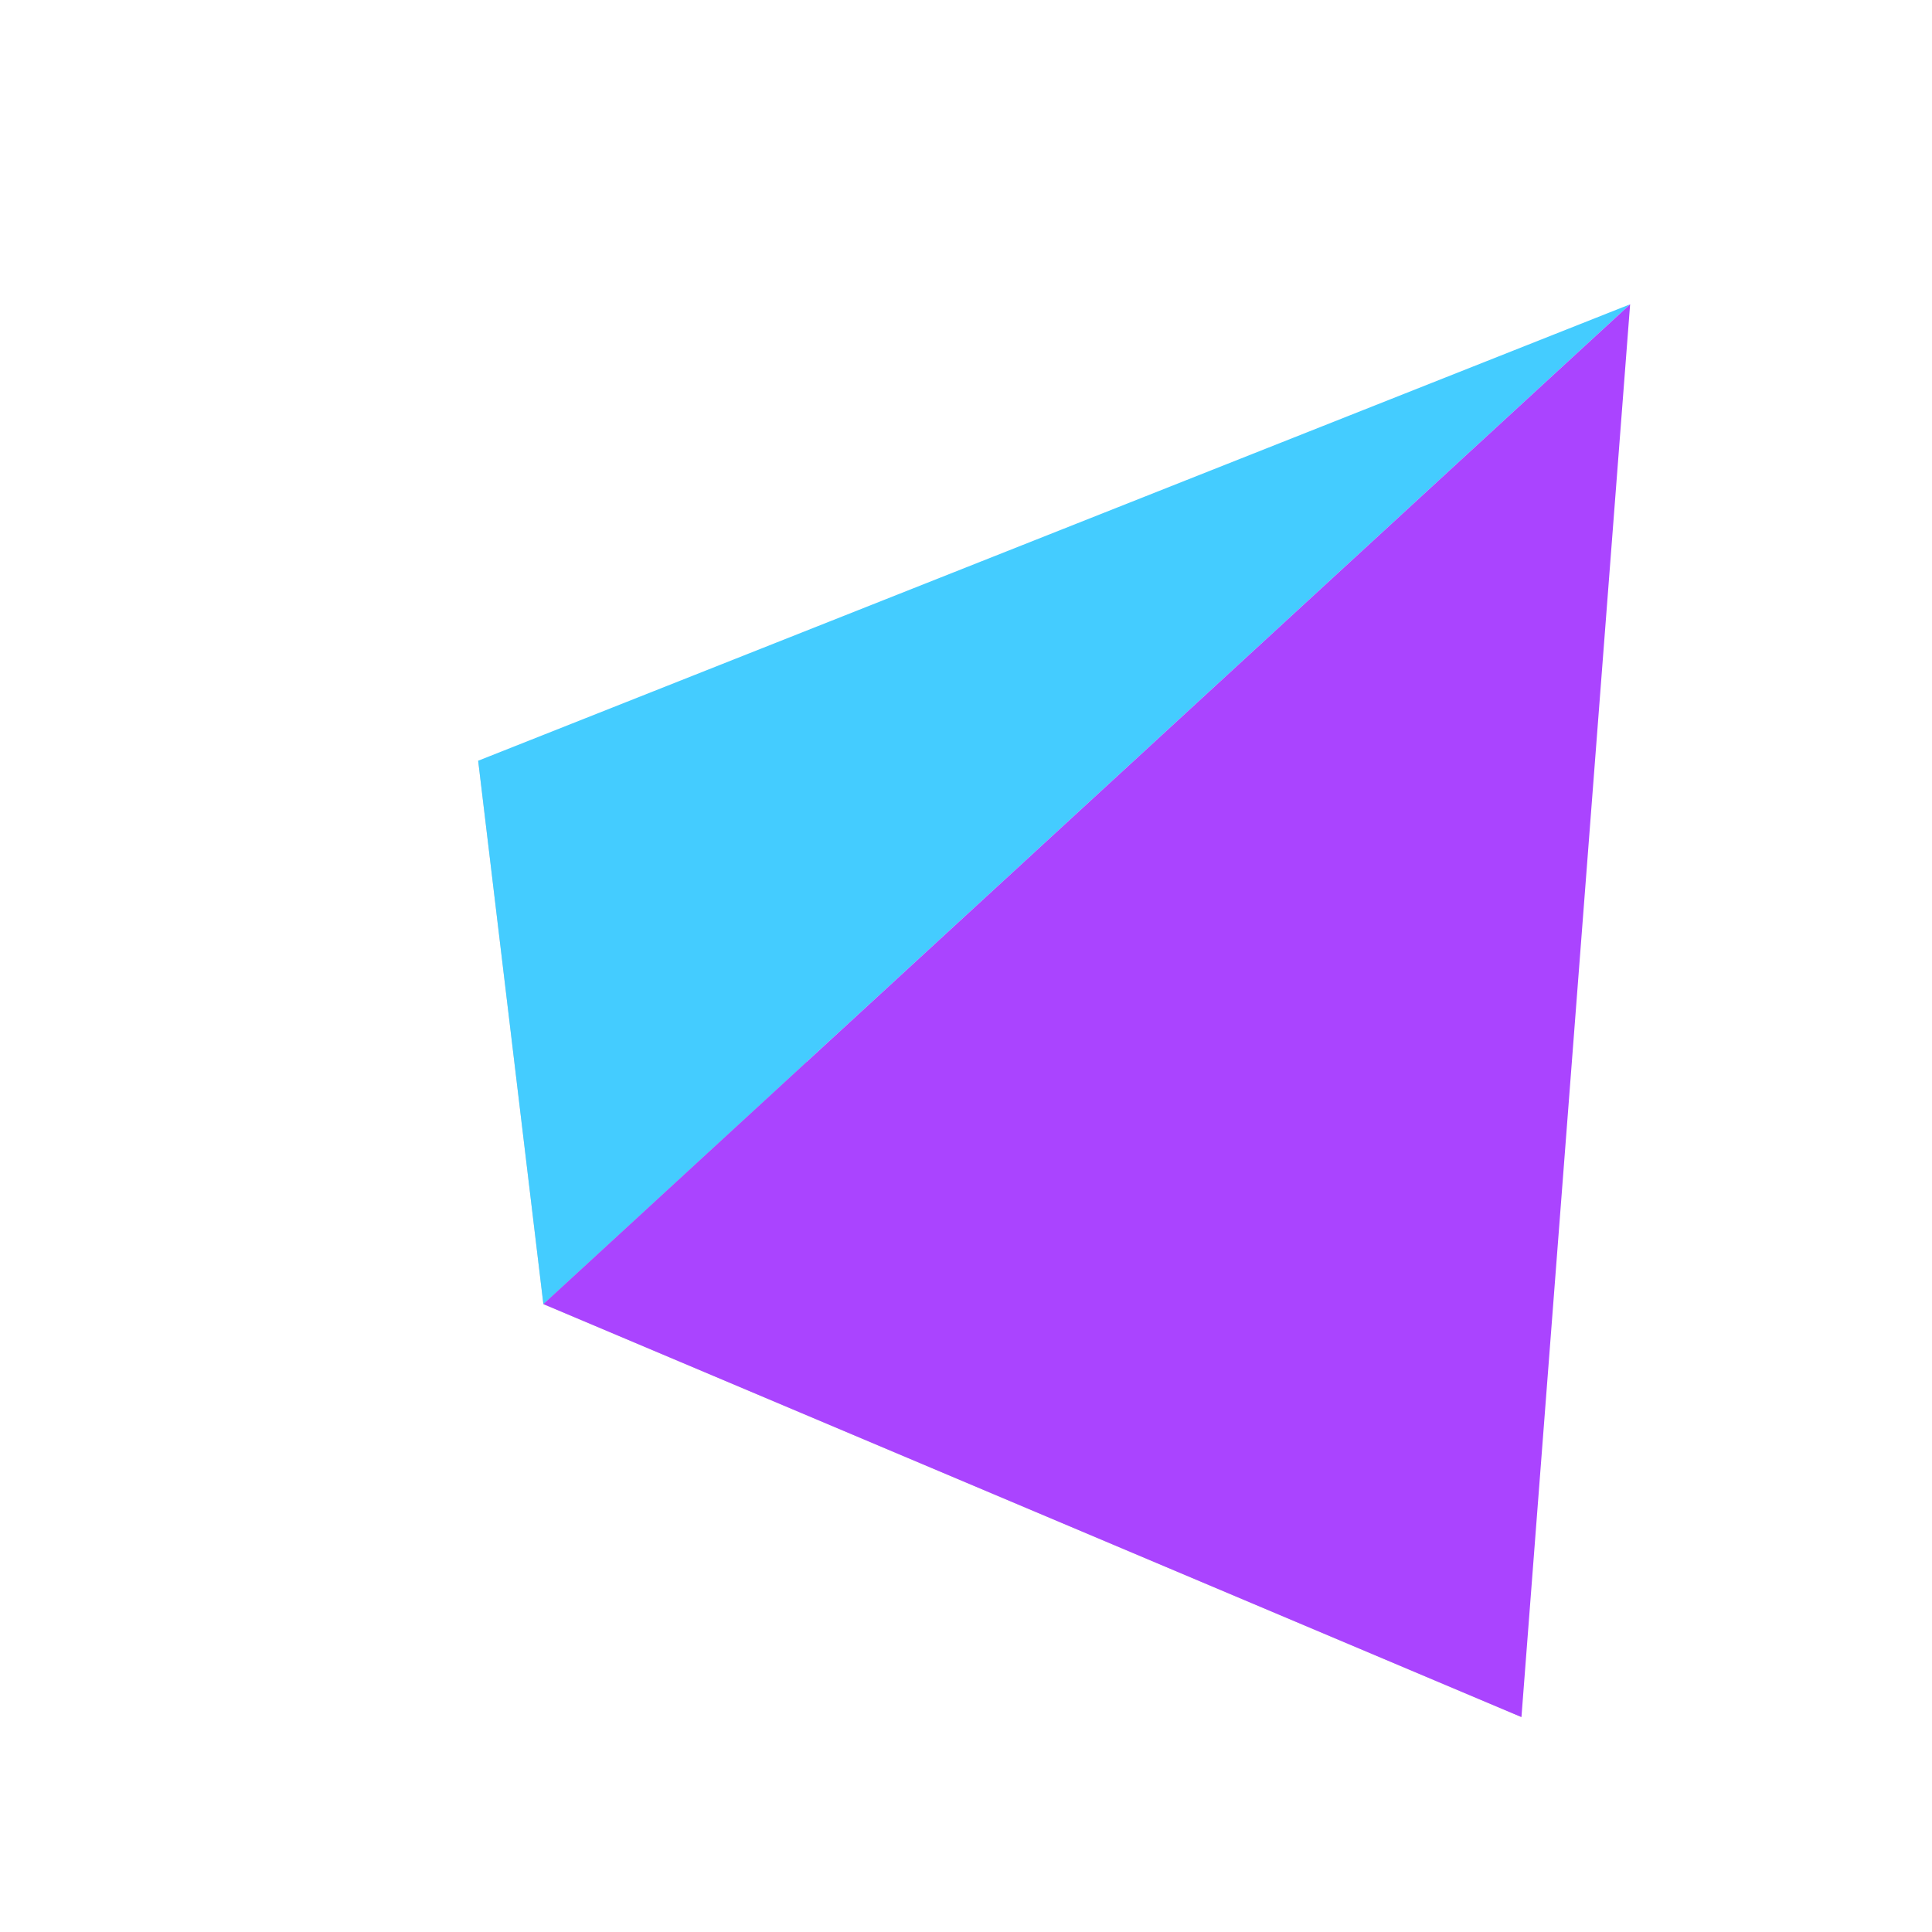
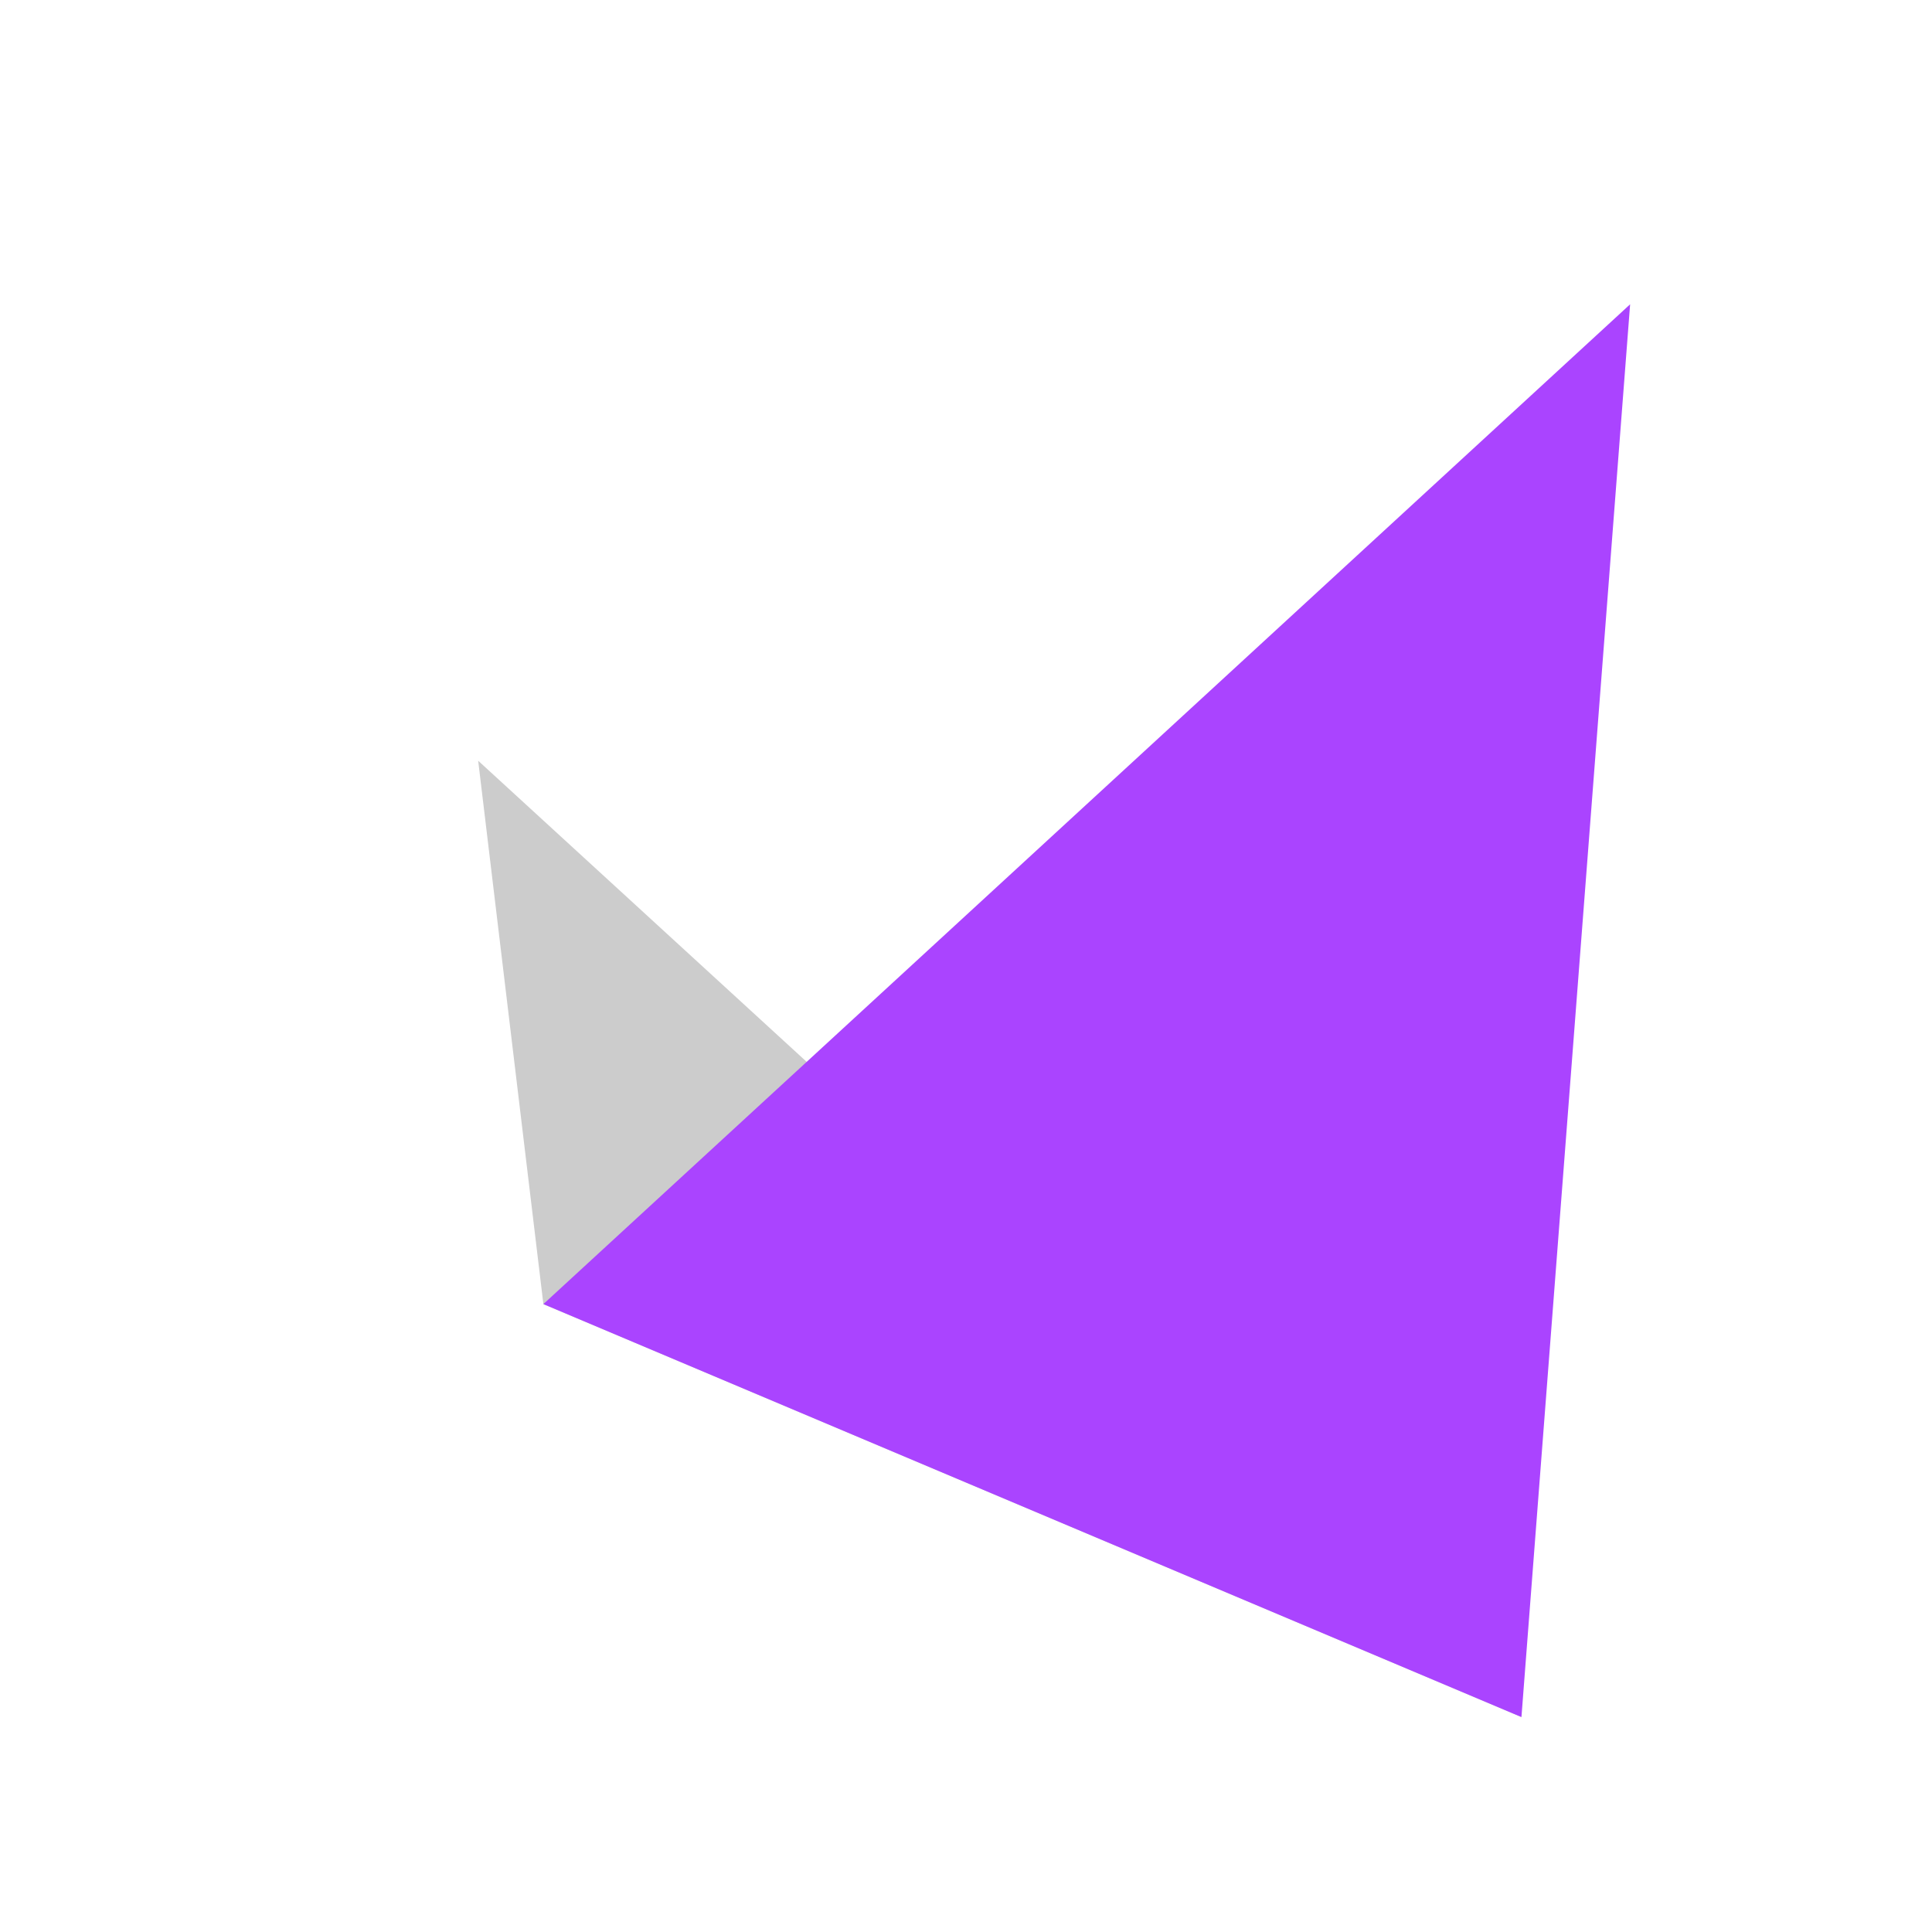
<svg xmlns="http://www.w3.org/2000/svg" width="40" height="40">
  <svg height="40" width="40">
    <path fill="#ccc" d="M31.5 35.55 11.25 27 9.9 15.75z" />
-     <path fill="#4cf" d="M33.75 6.3 11.25 27 9.9 15.75z" />
    <path fill="#a4f" d="M33.75 6.3 11.25 27l20.25 8.55z" />
  </svg>
  <style>@media (prefers-color-scheme:light){:root{filter:none}}</style>
</svg>